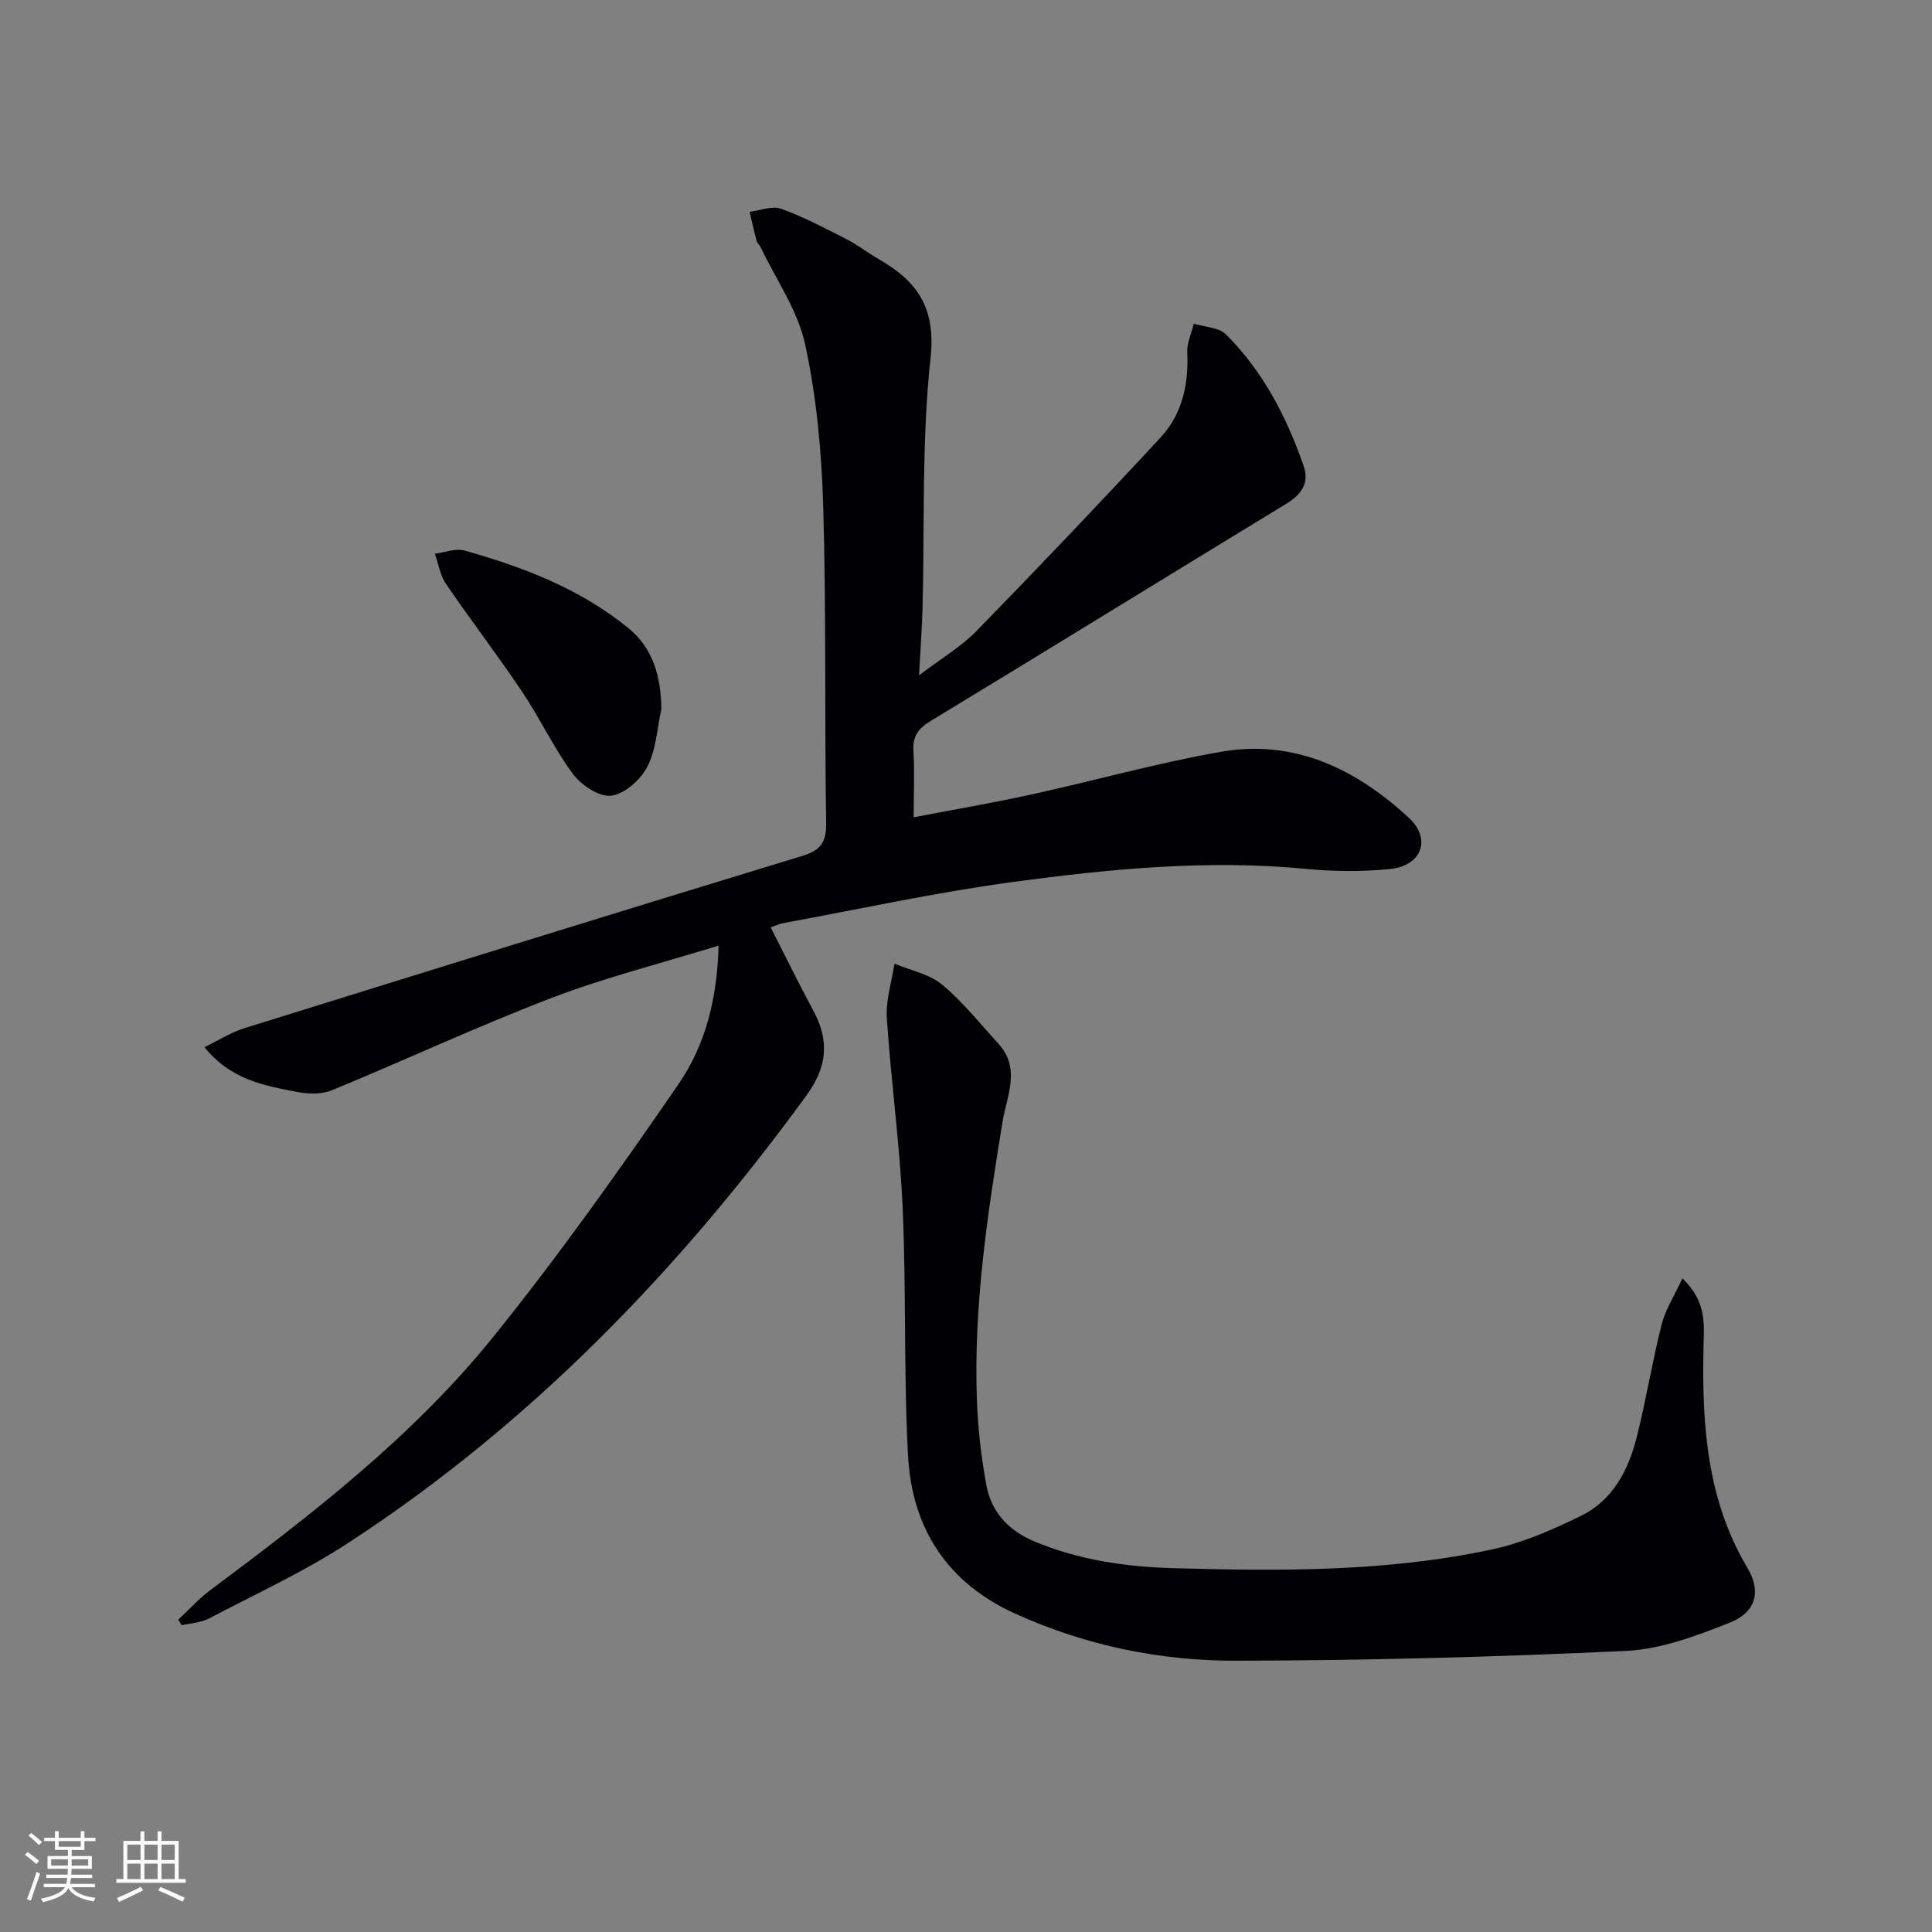
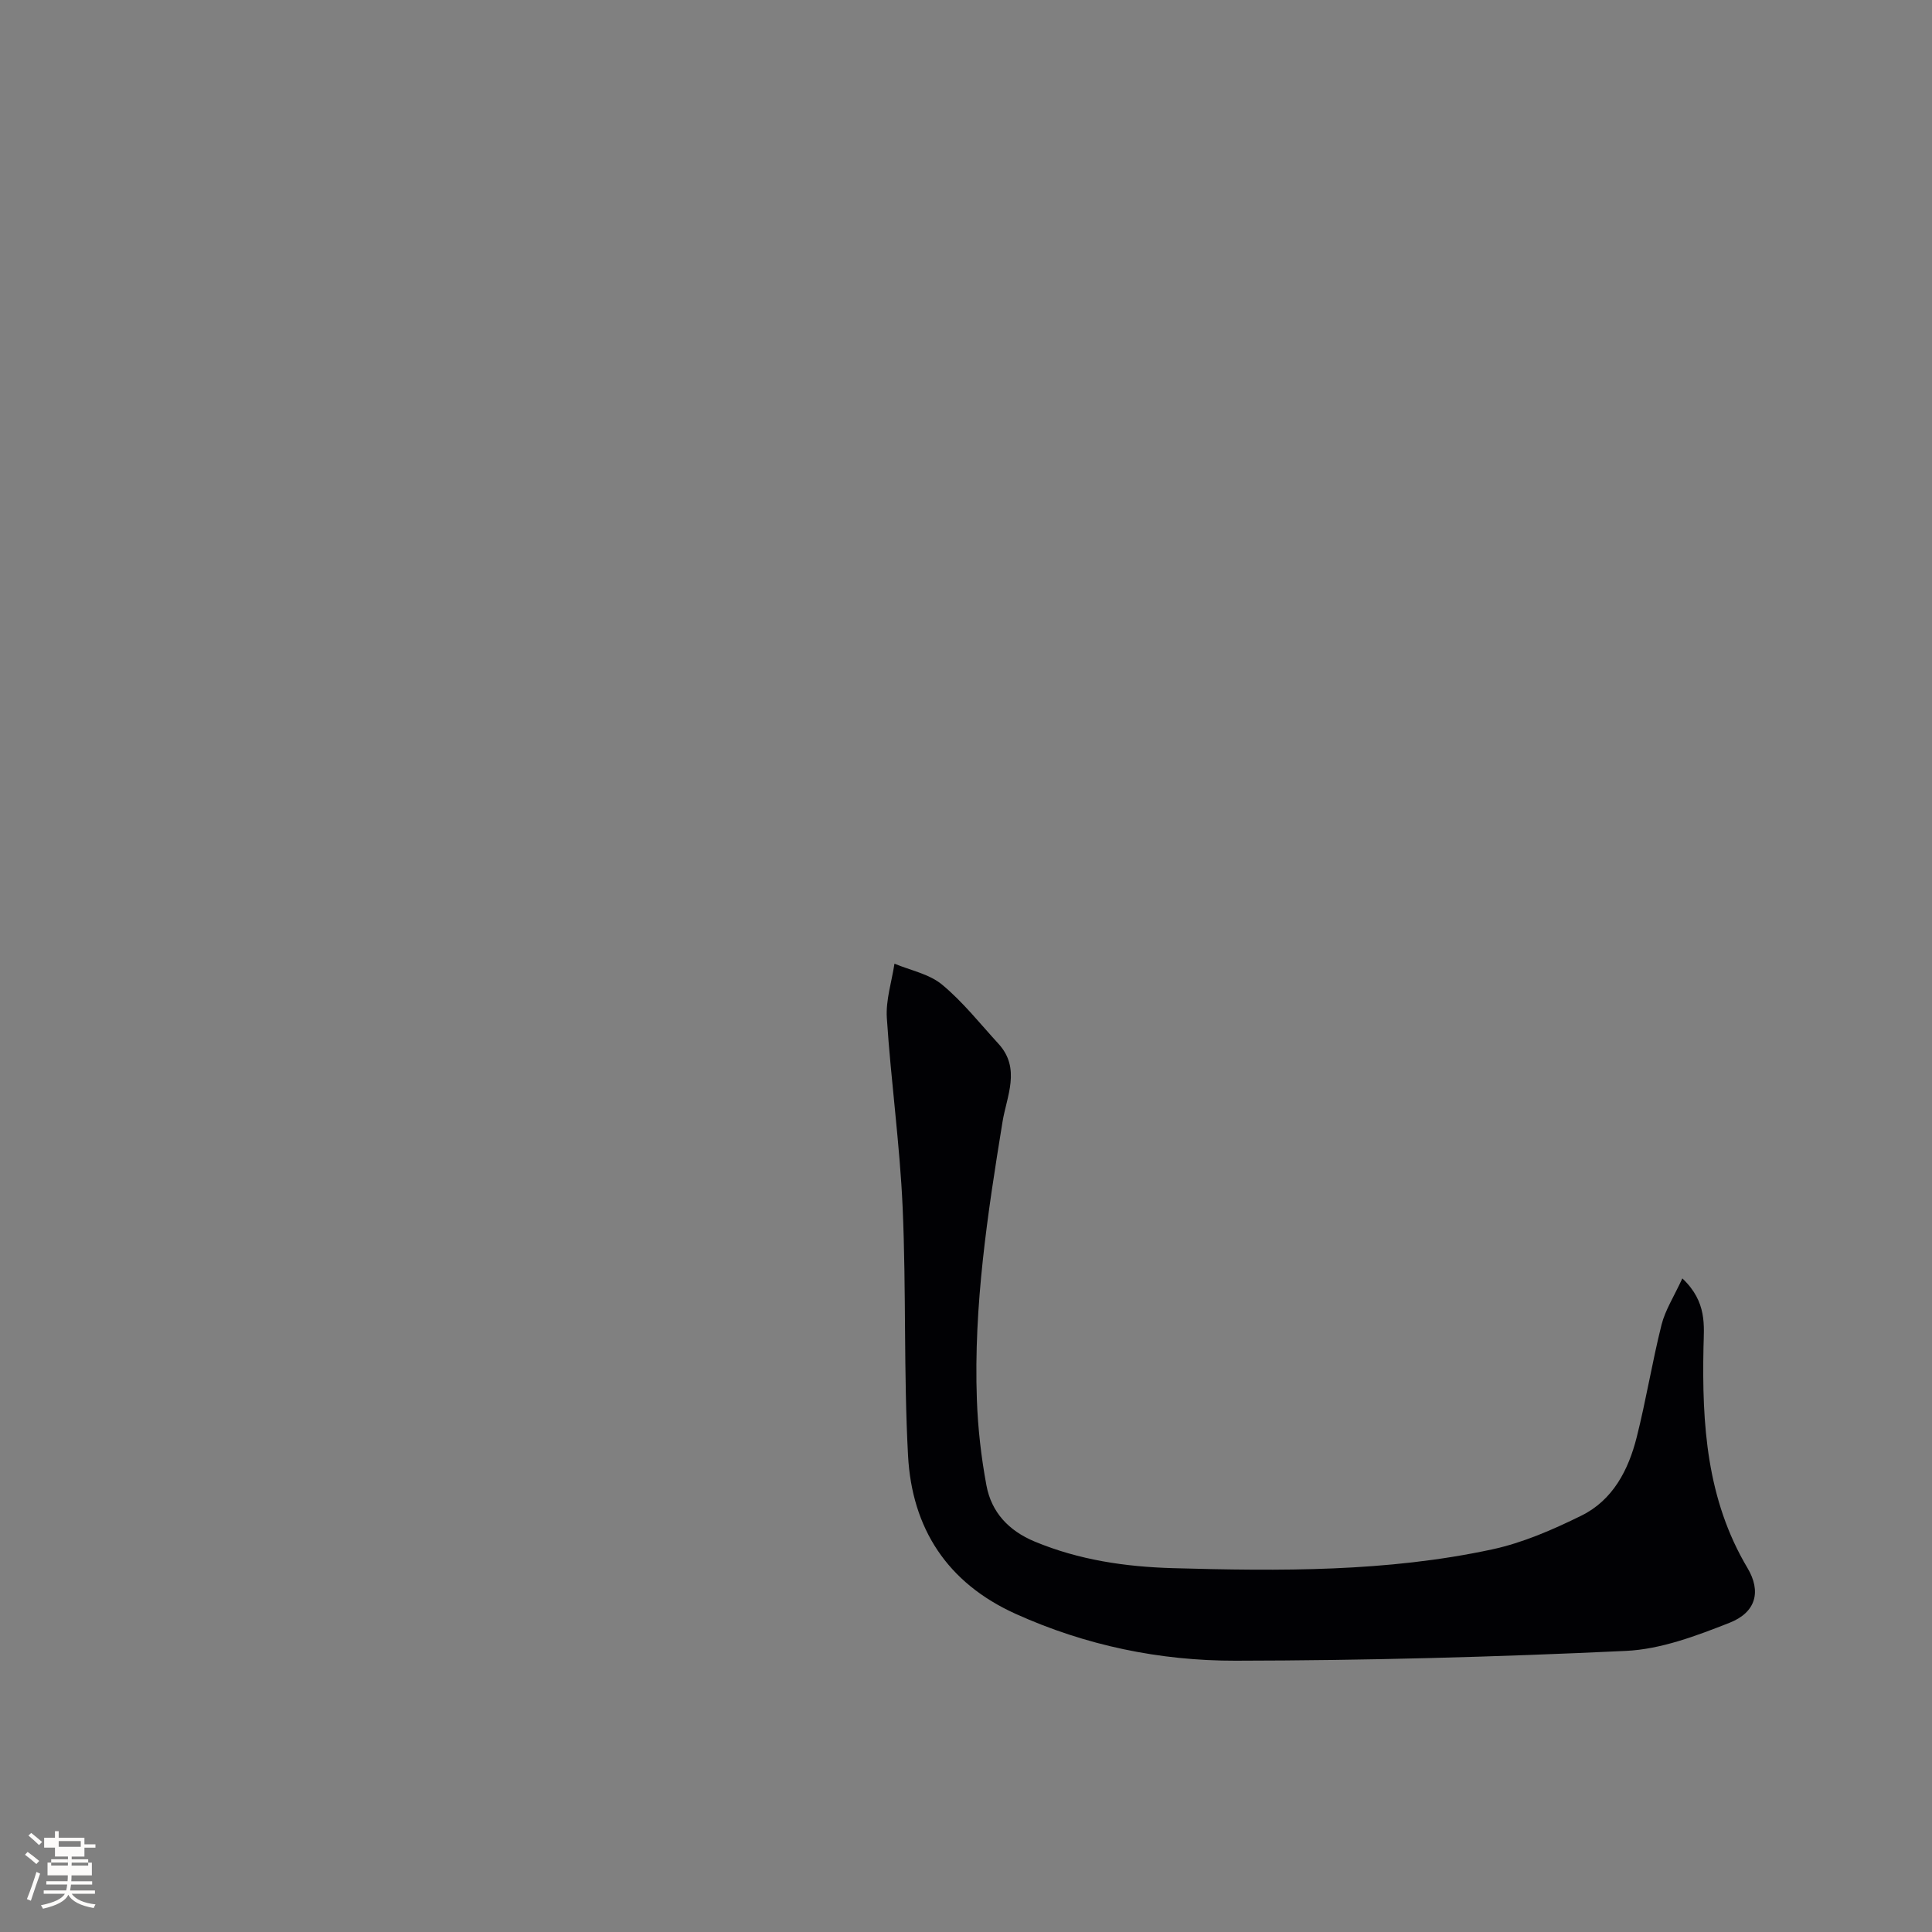
<svg xmlns="http://www.w3.org/2000/svg" enable-background="new 0 0 400 400" viewBox="0 0 400 400">
  <rect x="0" y="0" width="400" height="400" fill="#808080" stroke="none" />
  <g fill="#010104">
-     <path d="m189.17 169.21c8.49-1.63 16.45-2.99 24.32-4.71 13.12-2.88 26.1-6.54 39.31-8.85 15.24-2.67 28.03 3.61 38.93 13.71 4.7 4.36 2.58 9.91-3.93 10.56-5.76.58-11.68.53-17.45-.03-20.37-1.96-40.58.01-60.67 2.72-15.93 2.15-31.69 5.61-47.53 8.51-.78.14-1.52.51-2.59.88 3.03 5.94 5.86 11.7 8.88 17.34 3.32 6.2 2.82 11.57-1.48 17.47-26.42 36.25-57.16 68.05-94.87 92.64-9.14 5.96-19.17 10.58-28.87 15.66-1.65.86-3.72.94-5.59 1.38-.24-.38-.49-.76-.73-1.14 2.2-2.05 4.23-4.33 6.62-6.12 21.14-15.75 42.04-31.9 58.66-52.51 13.55-16.81 26.07-34.49 38.32-52.29 5.55-8.07 8.01-17.71 8.27-28.65-12.02 3.71-23.6 6.63-34.67 10.87-15.32 5.87-30.22 12.83-45.39 19.08-2.11.87-4.88.79-7.19.35-6.8-1.31-13.75-2.53-19.19-9.27 3-1.45 5.47-3.06 8.17-3.9 38.49-11.99 77-23.95 115.57-35.69 3.91-1.19 5.03-2.86 4.97-6.88-.33-21.82.04-43.66-.6-65.47-.33-11.24-1.37-22.62-3.75-33.59-1.53-7.05-6.05-13.46-9.24-20.15-.21-.45-.68-.8-.8-1.25-.53-2-.98-4.02-1.45-6.03 2.19-.26 4.65-1.3 6.51-.63 4.66 1.68 9.1 4.03 13.53 6.29 2.36 1.21 4.47 2.87 6.78 4.2 7.91 4.55 11.77 10.03 10.64 20.42-1.87 17.15-1.2 34.57-1.66 51.87-.11 4.1-.42 8.19-.72 13.82 4.72-3.59 8.73-5.93 11.85-9.14 12.89-13.21 25.62-26.57 38.16-40.11 4.48-4.84 5.83-11.01 5.52-17.62-.09-1.95.88-3.95 1.36-5.93 2.25.7 5.17.74 6.65 2.21 7.67 7.65 12.57 17.1 16.09 27.25 1.21 3.48-.43 5.89-3.57 7.8-24.58 14.96-49.06 30.08-73.66 44.99-2.62 1.59-3.76 3.21-3.56 6.28.26 4.3.05 8.62.05 13.66z" />
    <path d="m348.31 264.68c5.18 4.87 4.47 9.86 4.38 14.22-.33 15.97.65 31.54 9.11 45.74 2.87 4.82 1.81 9.17-3.74 11.35-6.87 2.7-14.18 5.47-21.42 5.81-26.92 1.27-53.88 1.99-80.83 2.03-15.68.03-31-3.14-45.49-9.68-14.22-6.41-21.51-17.72-22.32-32.79-.92-17.11-.36-34.29-1.12-51.41-.58-13.08-2.42-26.11-3.27-39.19-.24-3.7 1.01-7.49 1.58-11.24 3.33 1.39 7.2 2.13 9.85 4.33 4.32 3.58 7.87 8.09 11.69 12.26 4.68 5.11 1.69 10.85.83 16.16-3.1 19.05-6 38.11-5.31 57.48.21 5.95.89 11.93 1.98 17.78 1.03 5.57 4.61 9.39 9.96 11.62 9.19 3.83 18.81 5.24 28.66 5.52 22.14.62 44.29.8 66.06-3.88 6.38-1.37 12.6-4.09 18.49-6.99 6.52-3.21 9.75-9.44 11.46-16.23 1.95-7.71 3.21-15.6 5.15-23.32.76-3.01 2.55-5.78 4.3-9.57z" />
-     <path d="m136.93 146.83c-.9 4.02-1.08 8.41-2.92 11.94-1.4 2.69-4.72 5.64-7.49 5.97-2.49.3-6.2-2.2-7.93-4.54-3.94-5.32-6.77-11.45-10.48-16.97-5.08-7.58-10.65-14.83-15.8-22.38-1.2-1.76-1.54-4.12-2.27-6.2 2.05-.26 4.29-1.19 6.13-.67 12.21 3.43 24.02 7.96 33.96 16.09 5.12 4.18 6.73 10.14 6.8 16.76z" />
  </g>
-   <path d="m5.17 384 .55-.58c.85.61 1.65 1.24 2.4 1.87l-.59.64c-.83-.73-1.62-1.38-2.36-1.93m1.22 9.53-.82-.34c.71-1.76 1.37-3.64 1.98-5.63.24.13.5.25.76.36-.6 1.67-1.24 3.54-1.92 5.61m-.5-13.5.57-.54c.56.44 1.31 1.06 2.26 1.87l-.64.64c-.68-.66-1.41-1.32-2.19-1.97m3.25.46h2.24v-1.36h.77v1.36h4.57v-1.36h.76v1.36h2.28v.69h-2.28v1.84h-2.64v1.26h4.18v2.64h-4.21c0 .45-.02.86-.05 1.21h4.32v.69h-4.38c-.04.34-.1.75-.19 1.22h5.15v.69h-4.82c.87 1.19 2.51 1.92 4.93 2.19-.17.31-.3.57-.37.76-2.77-.49-4.52-1.41-5.26-2.76-.56 1.26-2.3 2.23-5.24 2.9-.12-.25-.26-.48-.43-.72 2.73-.55 4.38-1.34 4.96-2.38h-4.38v-.69h4.65c.1-.38.17-.79.21-1.22h-4.32v-.69h4.4c.03-.34.05-.75.05-1.21h-4.2v-2.64h4.23v-1.26h-2.69v-1.84h-2.24zm1.46 4.46v1.29h3.45c.01-.4.02-.57.01-.53v-.32-.45h-3.46zm1.55-2.59h4.57v-1.19h-4.57zm6.11 2.59h-3.42v.77c-.01.19-.01.37-.02.53h3.44z" fill="#fcfbfa" />
-   <path d="m32.63 379.16h.82v1.98h3.54v7.89h1.46v.78h-14.37v-.78h1.46v-7.89h3.54v-1.98h.82v1.98h2.73zm-3.49 11.48.5.73c-1.61.82-3.28 1.63-5 2.41-.13-.27-.28-.55-.44-.82 1.75-.72 3.4-1.49 4.94-2.32m-2.78-5.55h2.73v-3.18h-2.73zm0 3.95h2.73v-3.2h-2.73zm3.54-3.95h2.73v-3.18h-2.73zm0 3.95h2.73v-3.2h-2.73zm7.89 4.68c-1.84-.92-3.51-1.7-5.02-2.32l.45-.73c1.89.8 3.57 1.55 5.04 2.23zm-1.62-11.81h-2.73v3.18h2.73zm-2.73 7.13h2.73v-3.2h-2.73z" fill="#fcfbfa" />
+   <path d="m5.17 384 .55-.58c.85.61 1.65 1.24 2.4 1.87l-.59.64c-.83-.73-1.62-1.38-2.36-1.93m1.22 9.53-.82-.34c.71-1.76 1.37-3.64 1.98-5.63.24.13.5.25.76.36-.6 1.67-1.24 3.54-1.92 5.61m-.5-13.5.57-.54c.56.44 1.31 1.06 2.26 1.87l-.64.64c-.68-.66-1.41-1.32-2.19-1.97m3.25.46h2.24v-1.36h.77v1.36h4.57h.76v1.36h2.28v.69h-2.28v1.84h-2.64v1.26h4.18v2.64h-4.21c0 .45-.02.86-.05 1.21h4.32v.69h-4.38c-.04.34-.1.75-.19 1.22h5.15v.69h-4.82c.87 1.19 2.51 1.92 4.93 2.19-.17.31-.3.57-.37.76-2.77-.49-4.52-1.41-5.26-2.76-.56 1.26-2.3 2.23-5.24 2.9-.12-.25-.26-.48-.43-.72 2.73-.55 4.38-1.34 4.96-2.38h-4.38v-.69h4.65c.1-.38.17-.79.21-1.22h-4.32v-.69h4.4c.03-.34.05-.75.05-1.21h-4.2v-2.64h4.23v-1.26h-2.69v-1.84h-2.24zm1.46 4.46v1.29h3.45c.01-.4.02-.57.01-.53v-.32-.45h-3.46zm1.55-2.59h4.57v-1.19h-4.57zm6.11 2.59h-3.42v.77c-.01.19-.01.37-.02.53h3.44z" fill="#fcfbfa" />
</svg>